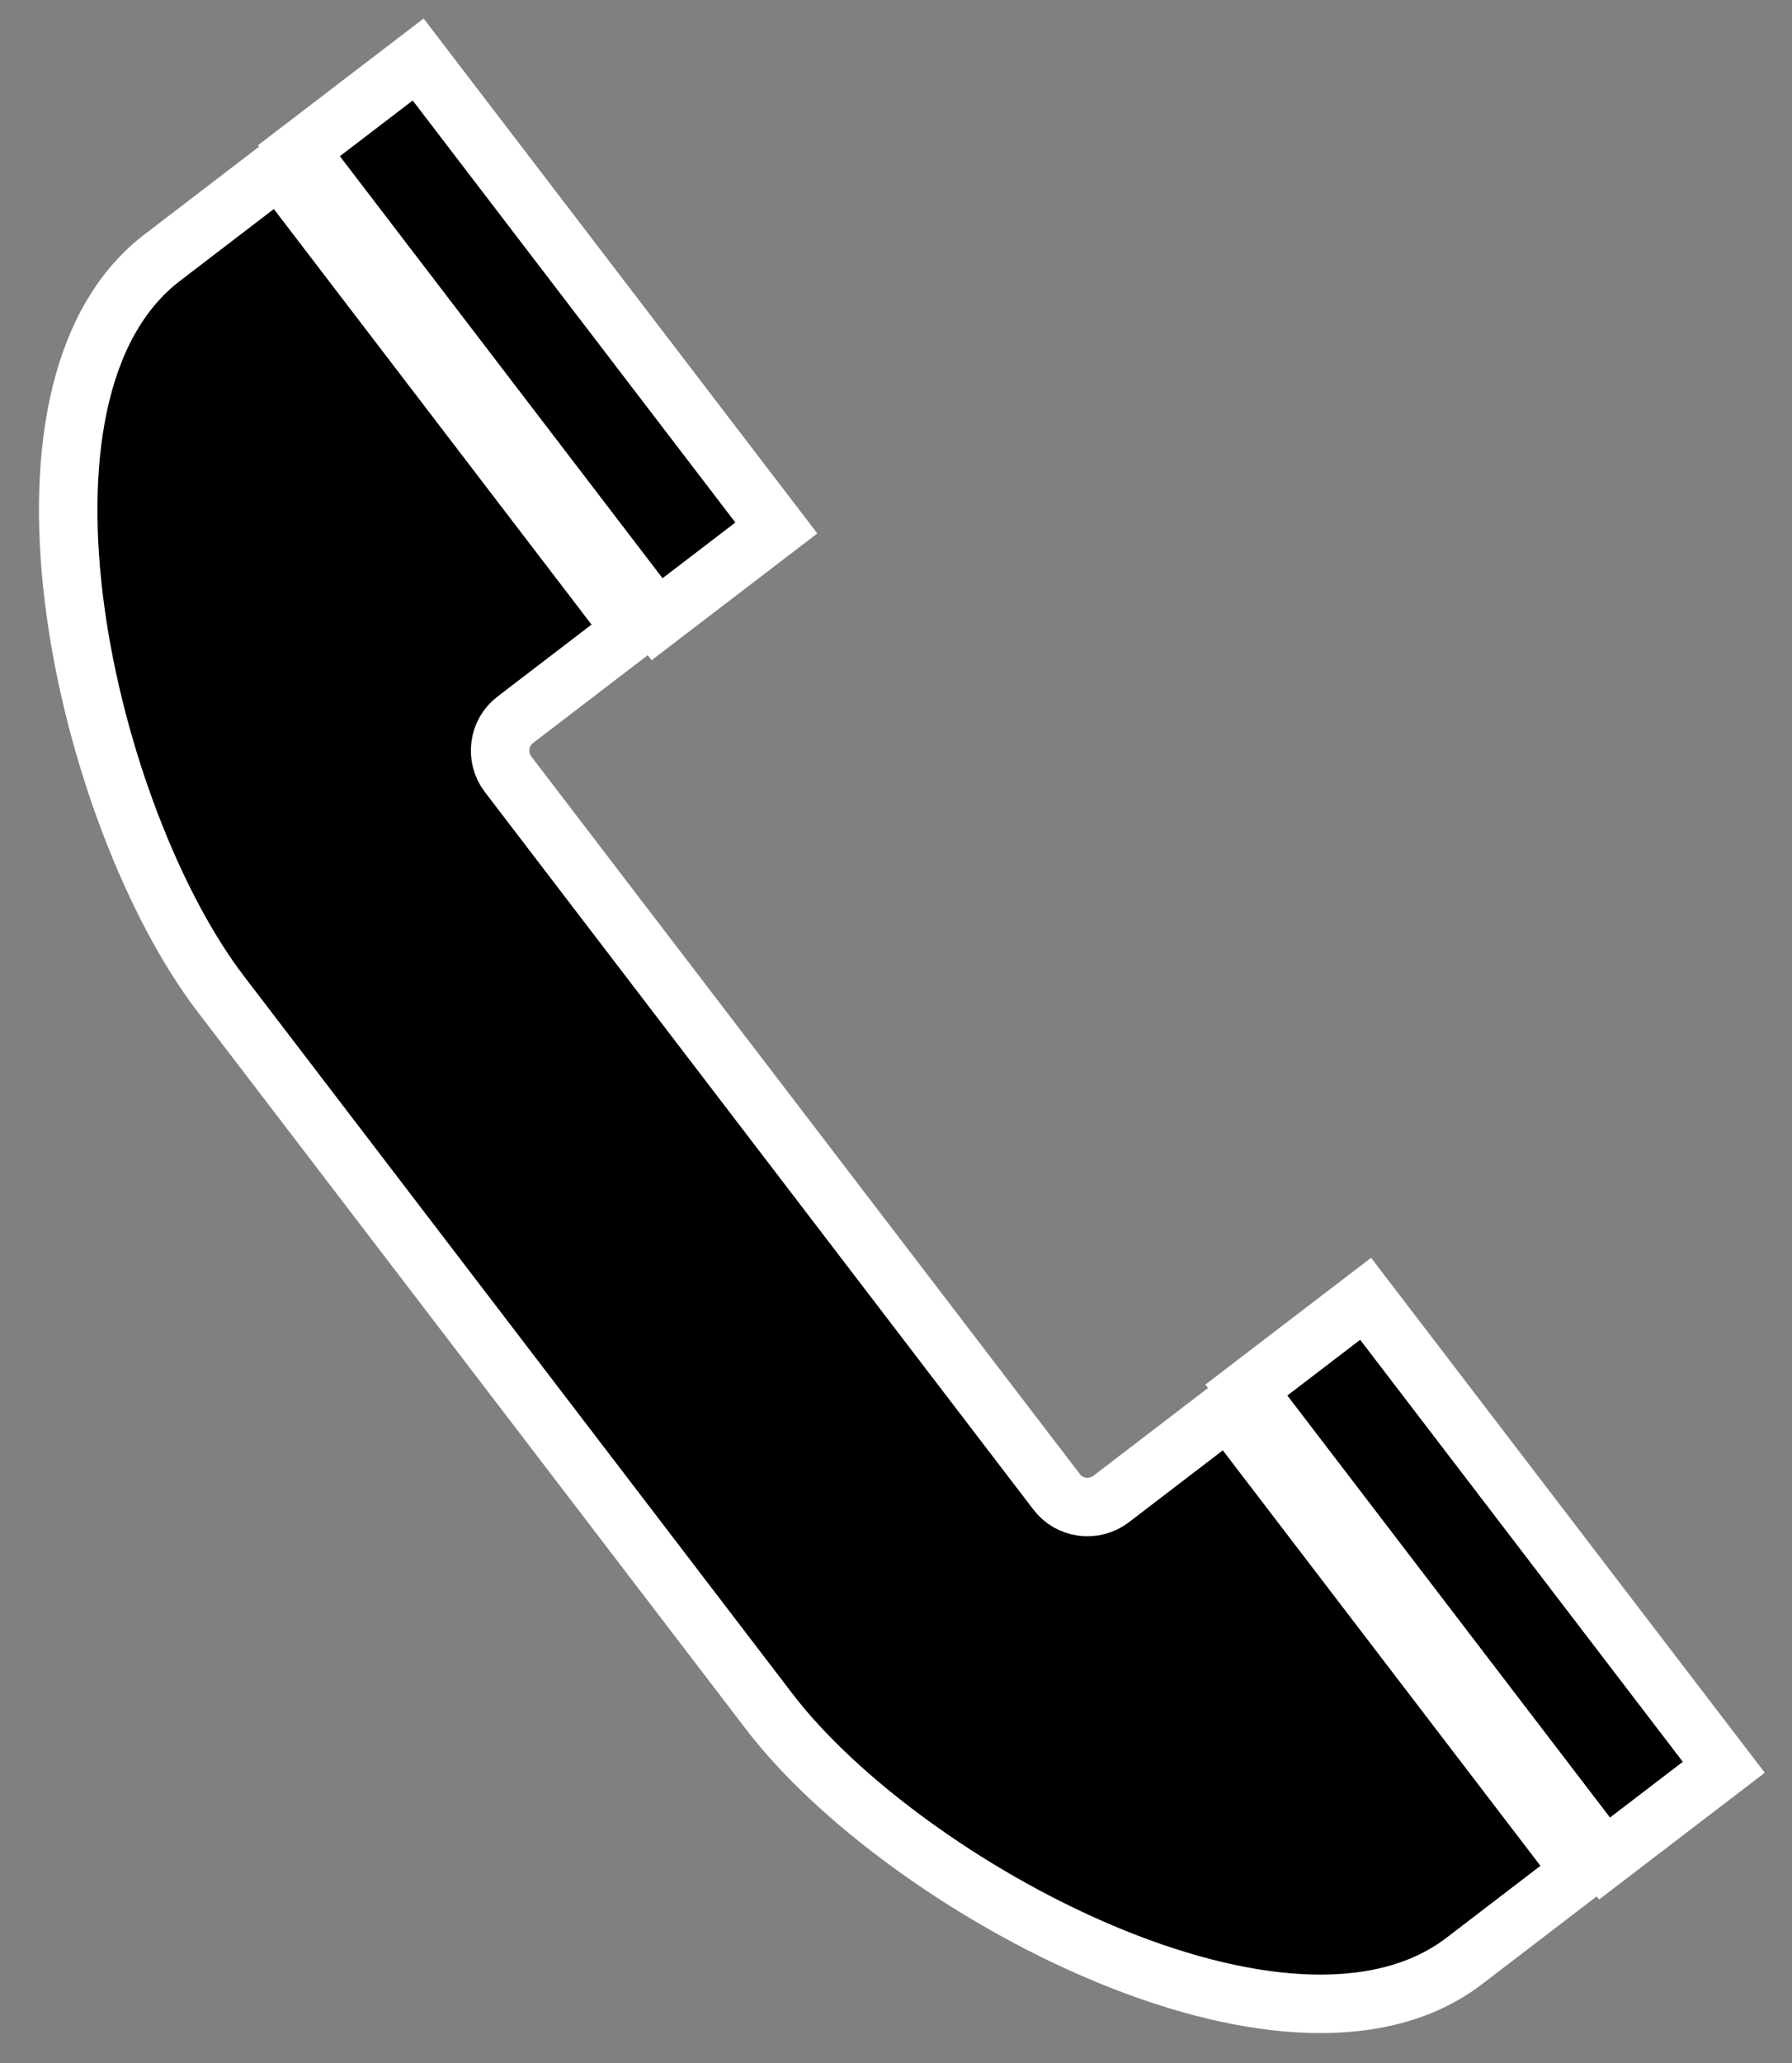
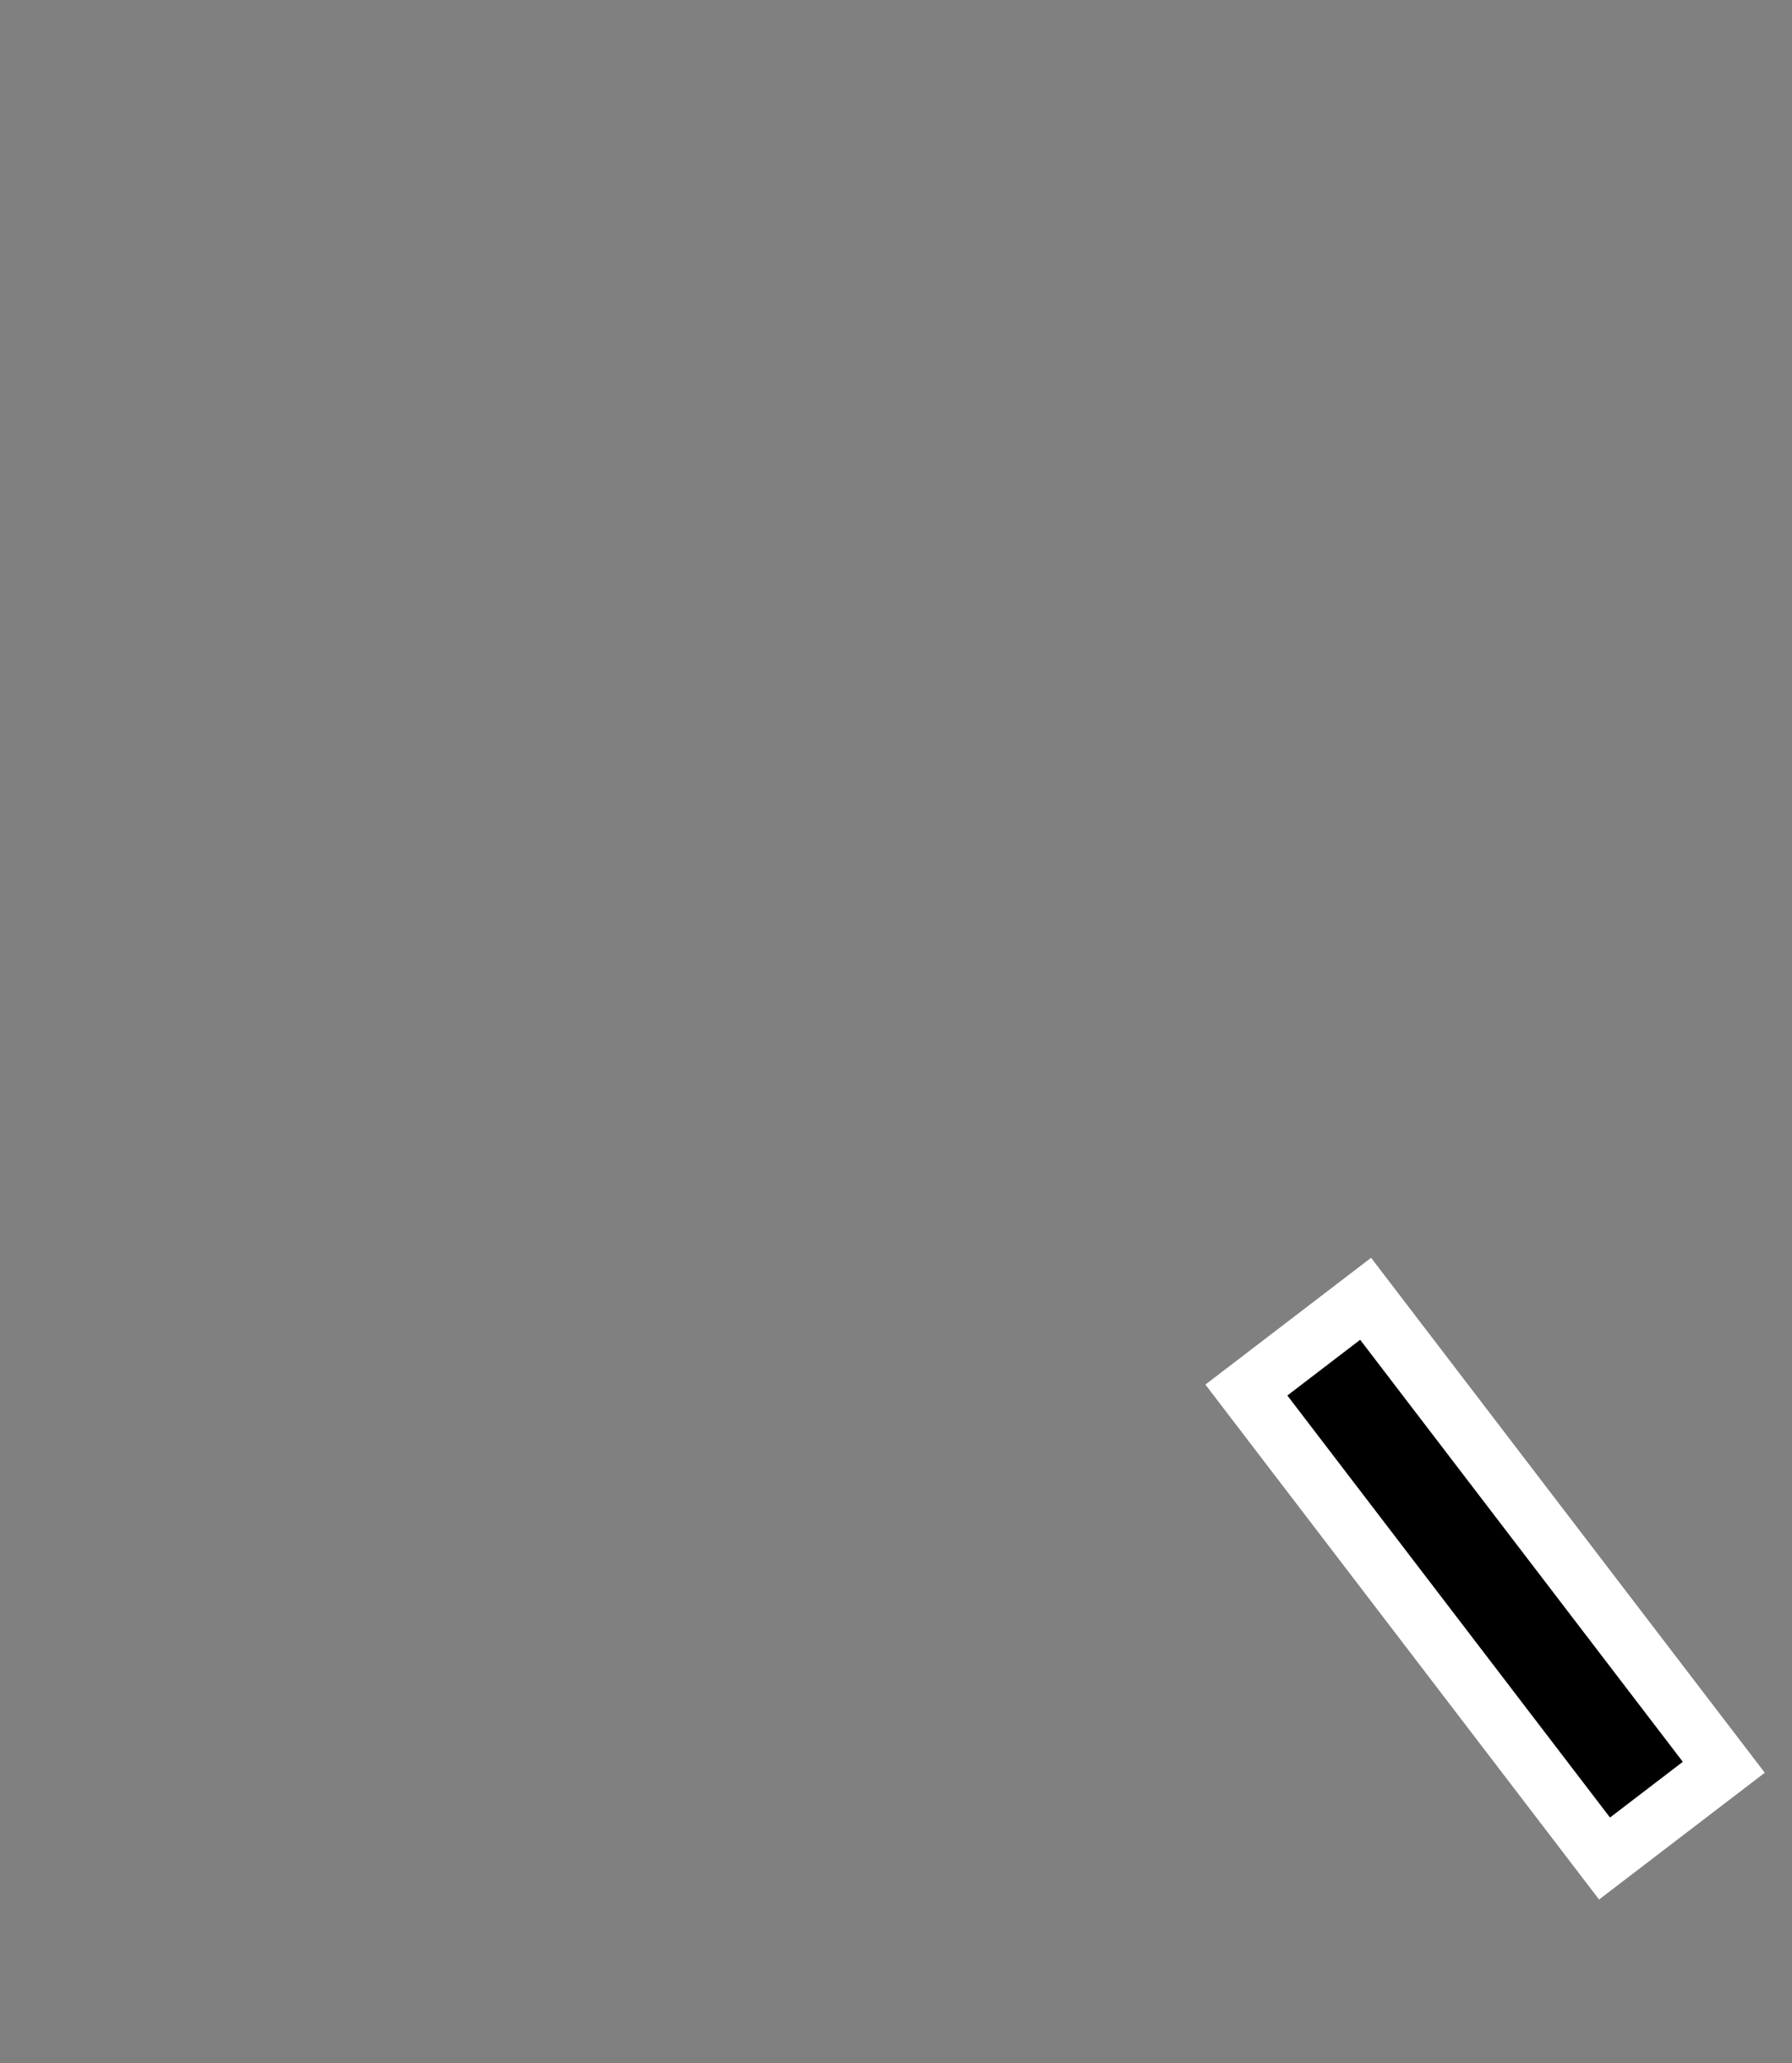
<svg xmlns="http://www.w3.org/2000/svg" id="_レイヤー_1" data-name="レイヤー 1" viewBox="0 0 15.325 17.639">
  <rect x="0" y="0" width="15.325" height="17.639" fill="#808080" stroke="none" />
  <defs>
    <style>
      .cls-1 {
        fill: none;
      }

      .cls-2 {
        stroke: #fff;
        stroke-miterlimit: 10;
        stroke-width: .5px;
      }
    </style>
  </defs>
  <g>
    <rect class="cls-2" x="10.18" y="12.854" width="5.042" height="1.284" transform="translate(9.696 31.783) rotate(-127.409)" />
-     <rect class="cls-2" x="2.076" y="2.259" width="5.042" height="1.284" transform="translate(5.086 8.315) rotate(-127.409)" />
-     <path class="cls-2" d="M2.389,1.437l3.02,3.949-1.002.767c-.146.111-.173.32-.062.466l4.691,6.134c.111.146.32.173.466.062l1.002-.767,3.02,3.949-1.002.767c-1.5,1.147-4.796-.632-5.943-2.132L1.888,8.497C.741,6.997-.114,3.351,1.387,2.203l1.002-.767Z" />
  </g>
-   <rect class="cls-1" width="15.325" height="17.639" />
</svg>